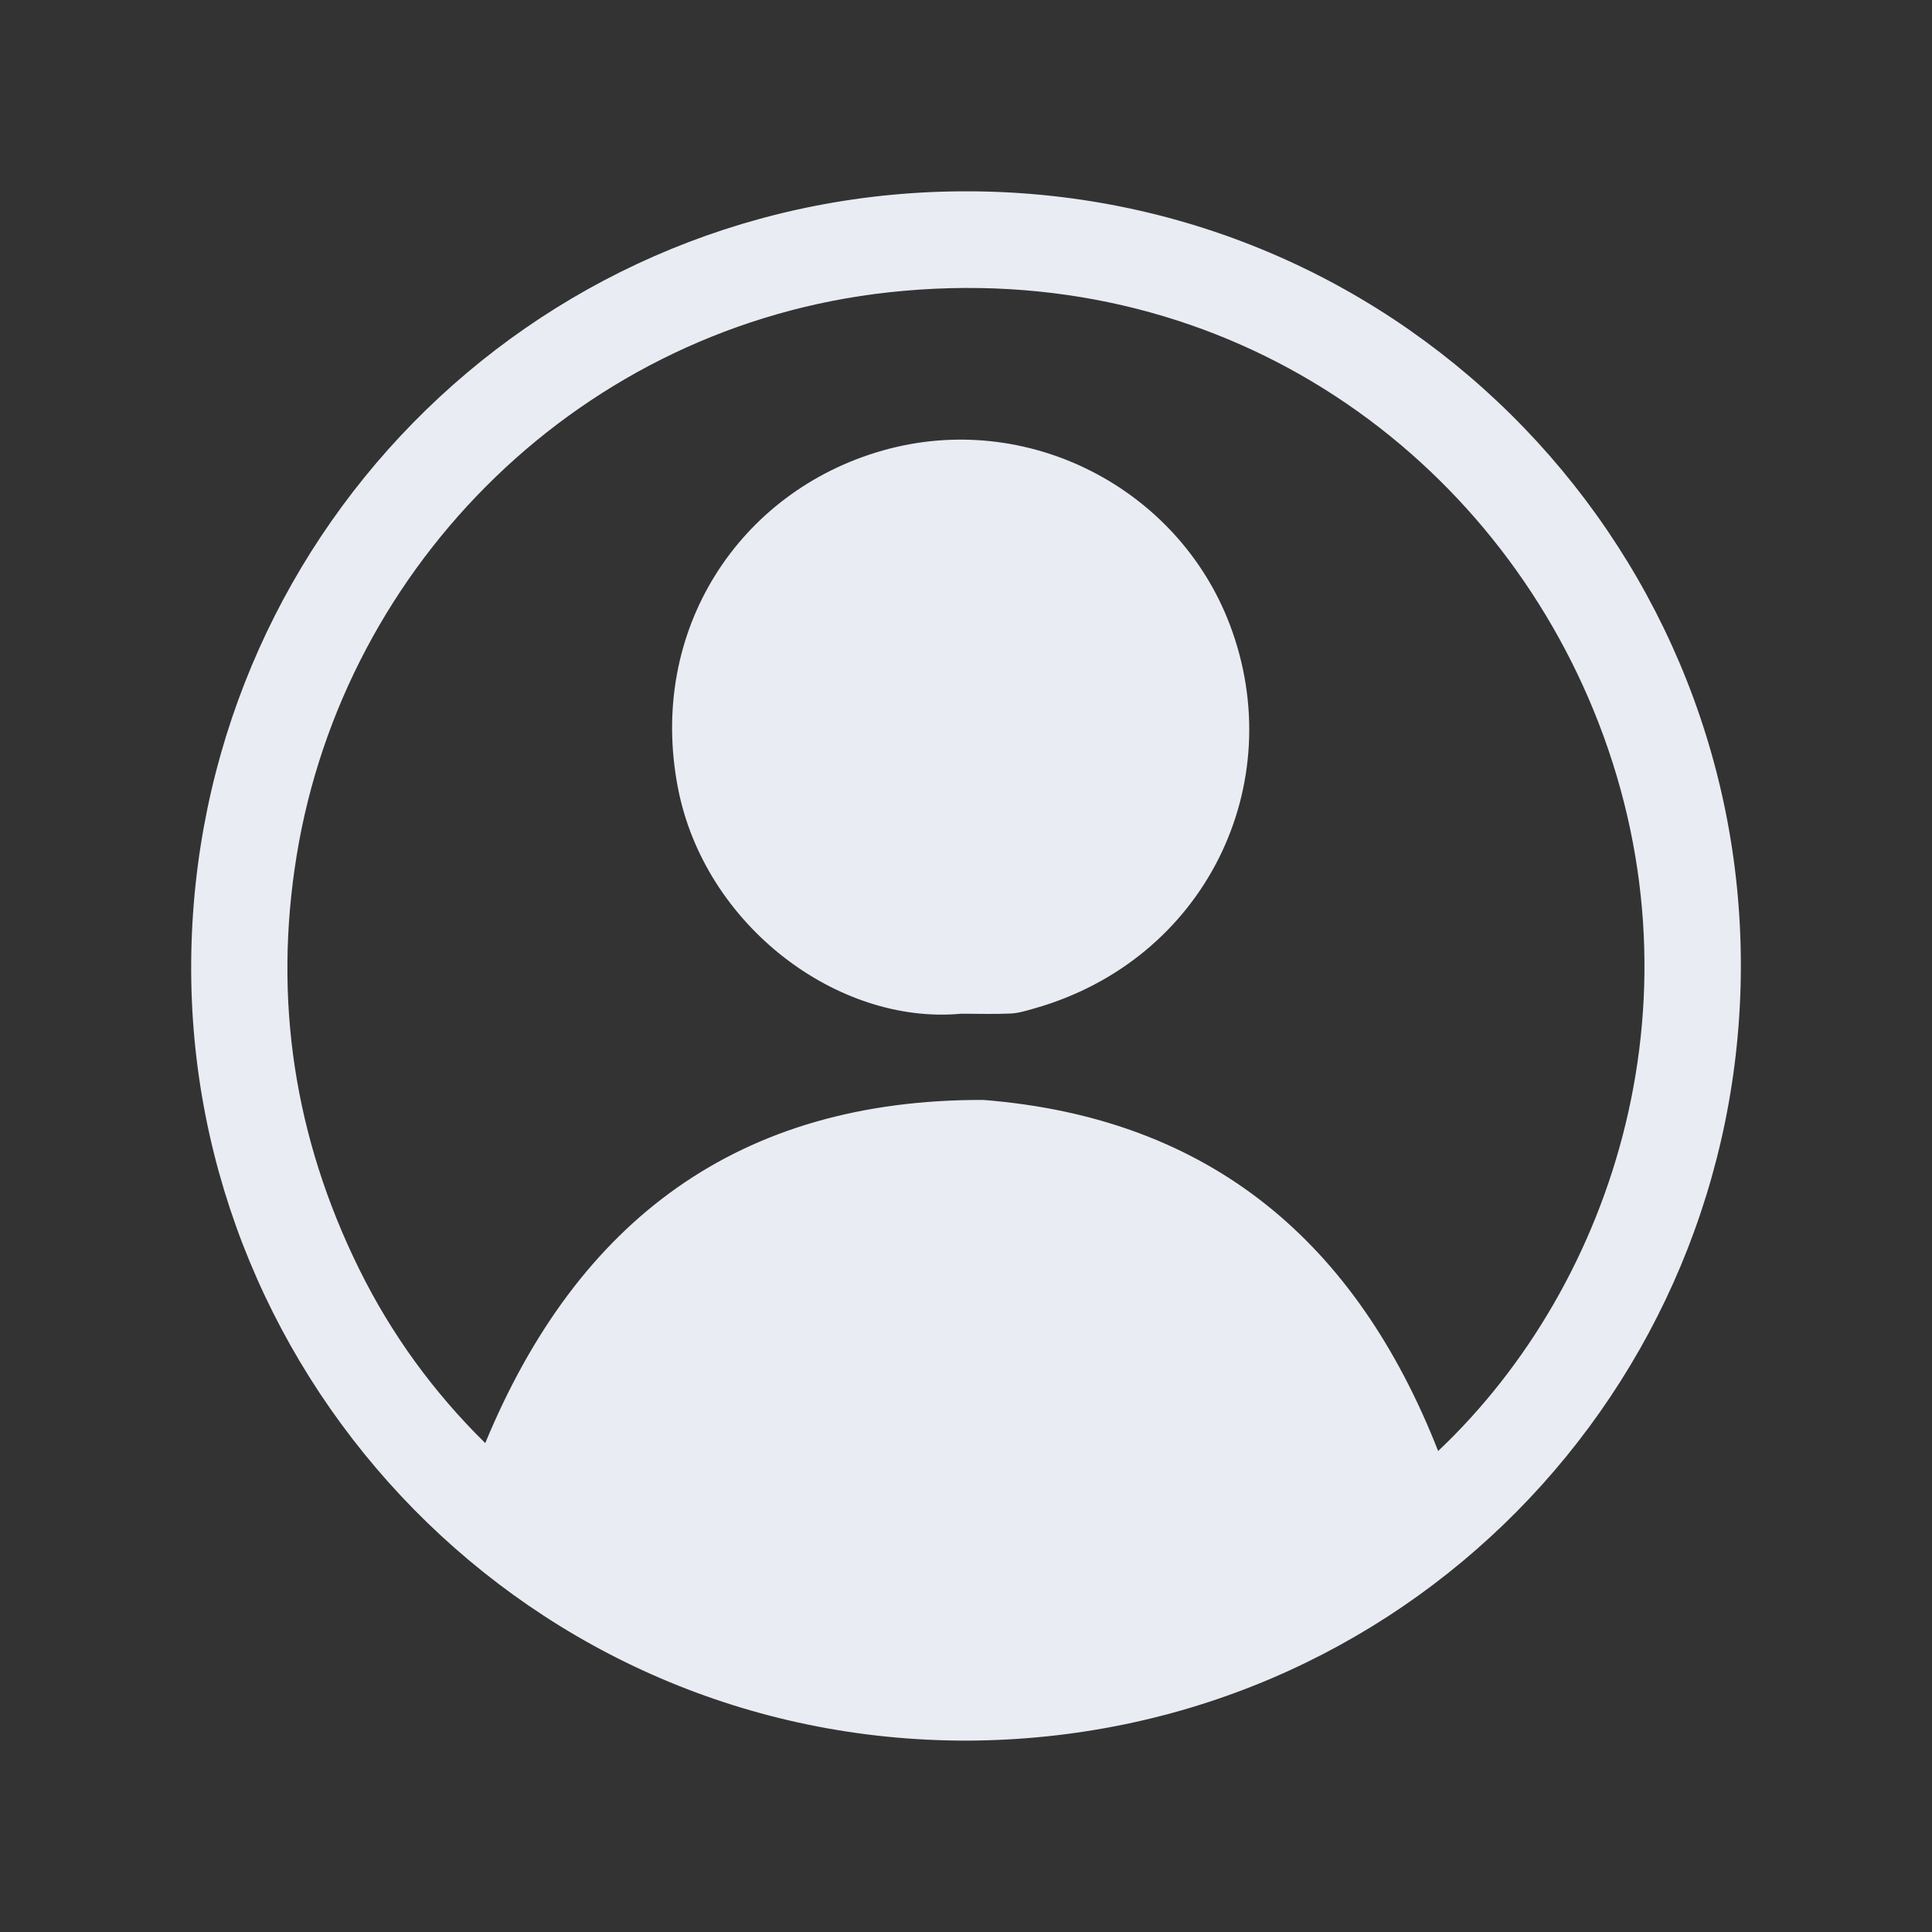
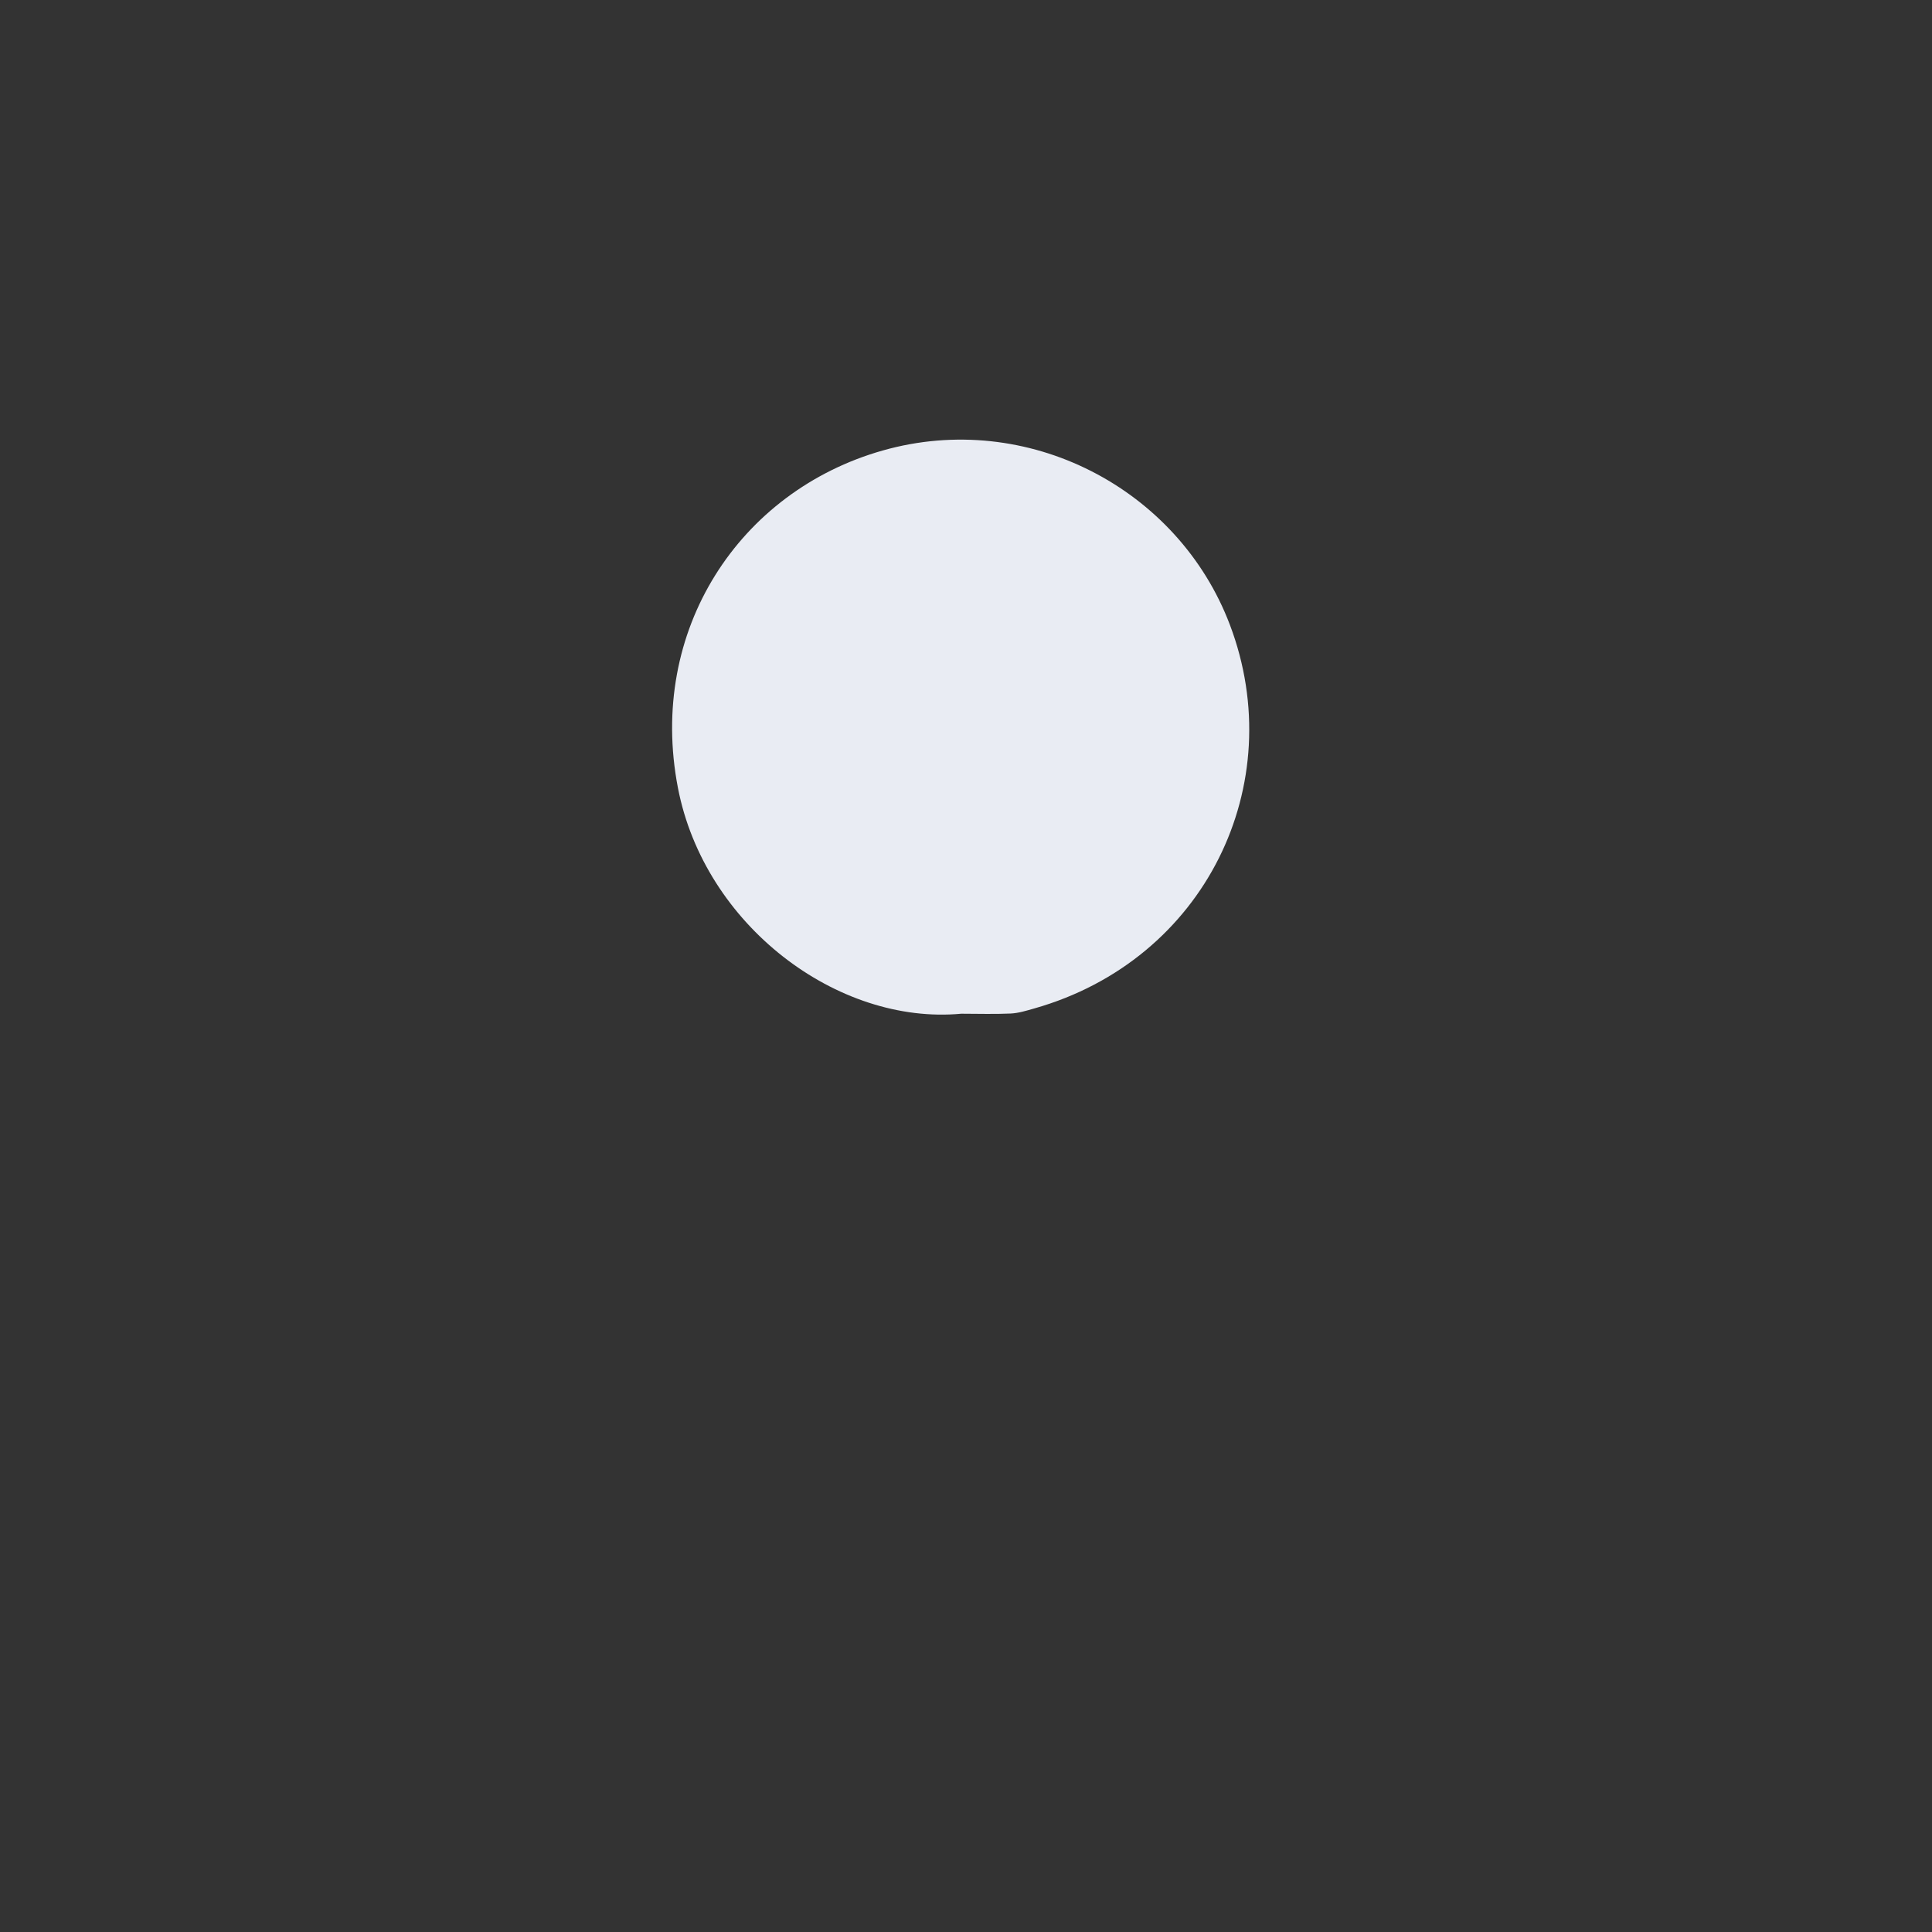
<svg xmlns="http://www.w3.org/2000/svg" id="Layer_1" x="0px" y="0px" viewBox="0 0 413 413" style="enable-background:new 0 0 413 413;" xml:space="preserve">
  <rect x="0" y="0" width="413" height="413" fill="#333333" stroke="none" />
  <style type="text/css">
	.st0{fill:#1B3562;}
	.st1{fill:#C6A66C;}
	.st2{fill:#E9ECF3;}
	.st3{fill:#C6A66B;}
	.st4{fill:#033263;}
</style>
  <g>
-     <path class="st2" d="M206.78,372.09c-93.69,0.14-166.56-76.58-165.91-166.38c0.65-89.79,71.92-163.01,162.33-164.78   c94.08-1.84,169.16,73.83,168.94,165.86C371.91,296.93,299.8,371.7,206.78,372.09z M307.43,310.18   c37.9-35.82,57.93-98.07,33.22-158.35c-23.06-56.25-80.12-97-150.57-89.35c-65.6,7.12-116.52,57.99-126.67,120.45   c-5.01,30.82-0.46,60.3,13.35,88.32c6.88,13.95,15.89,26.34,26.97,37.24c19.76-47.74,54.2-73.49,106.46-73.36   C258.91,238.99,289.95,265.67,307.43,310.18z" />
    <path class="st2" d="M205.49,216.7c-26.45,2.47-54.9-18.9-60.57-48.28c-6.52-33.75,13.19-63.43,43.75-72.11   c30.97-8.8,63.22,8.1,74.25,37.28c12.87,34.02-5.25,71.63-41.84,81.99c-1.65,0.47-3.35,1-5.04,1.08   C212.53,216.82,209.01,216.7,205.49,216.7z" />
  </g>
</svg>